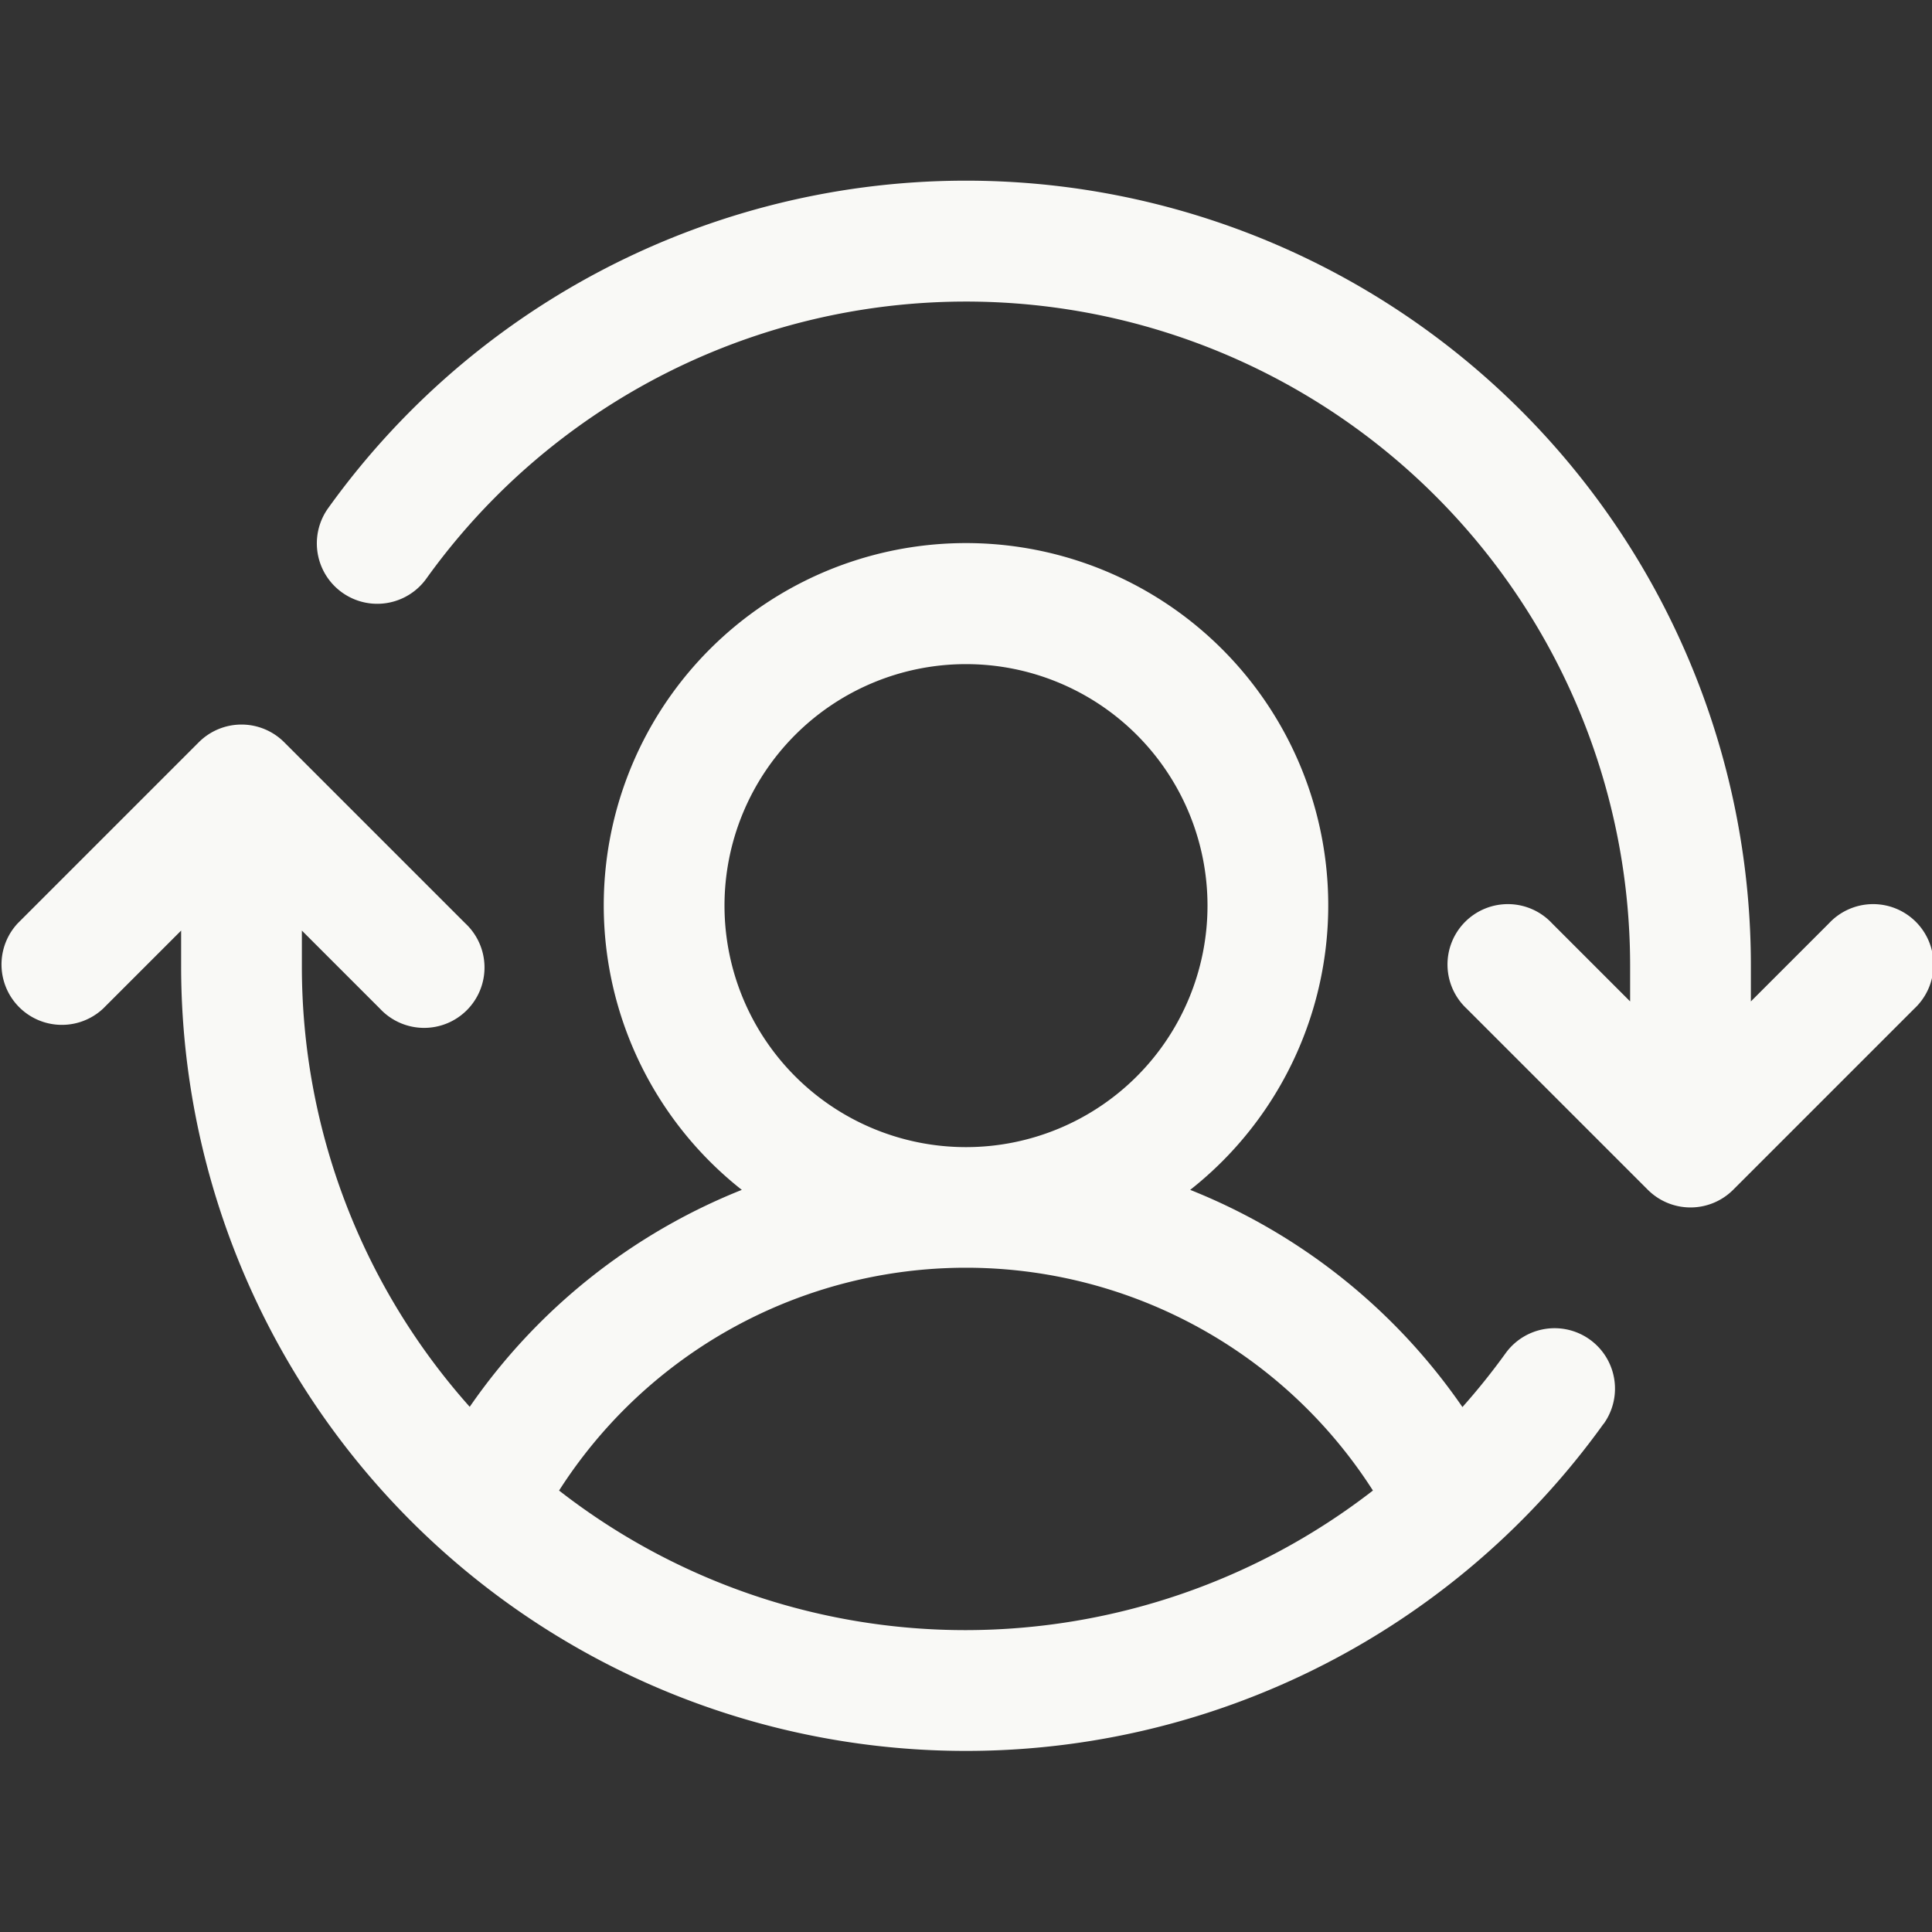
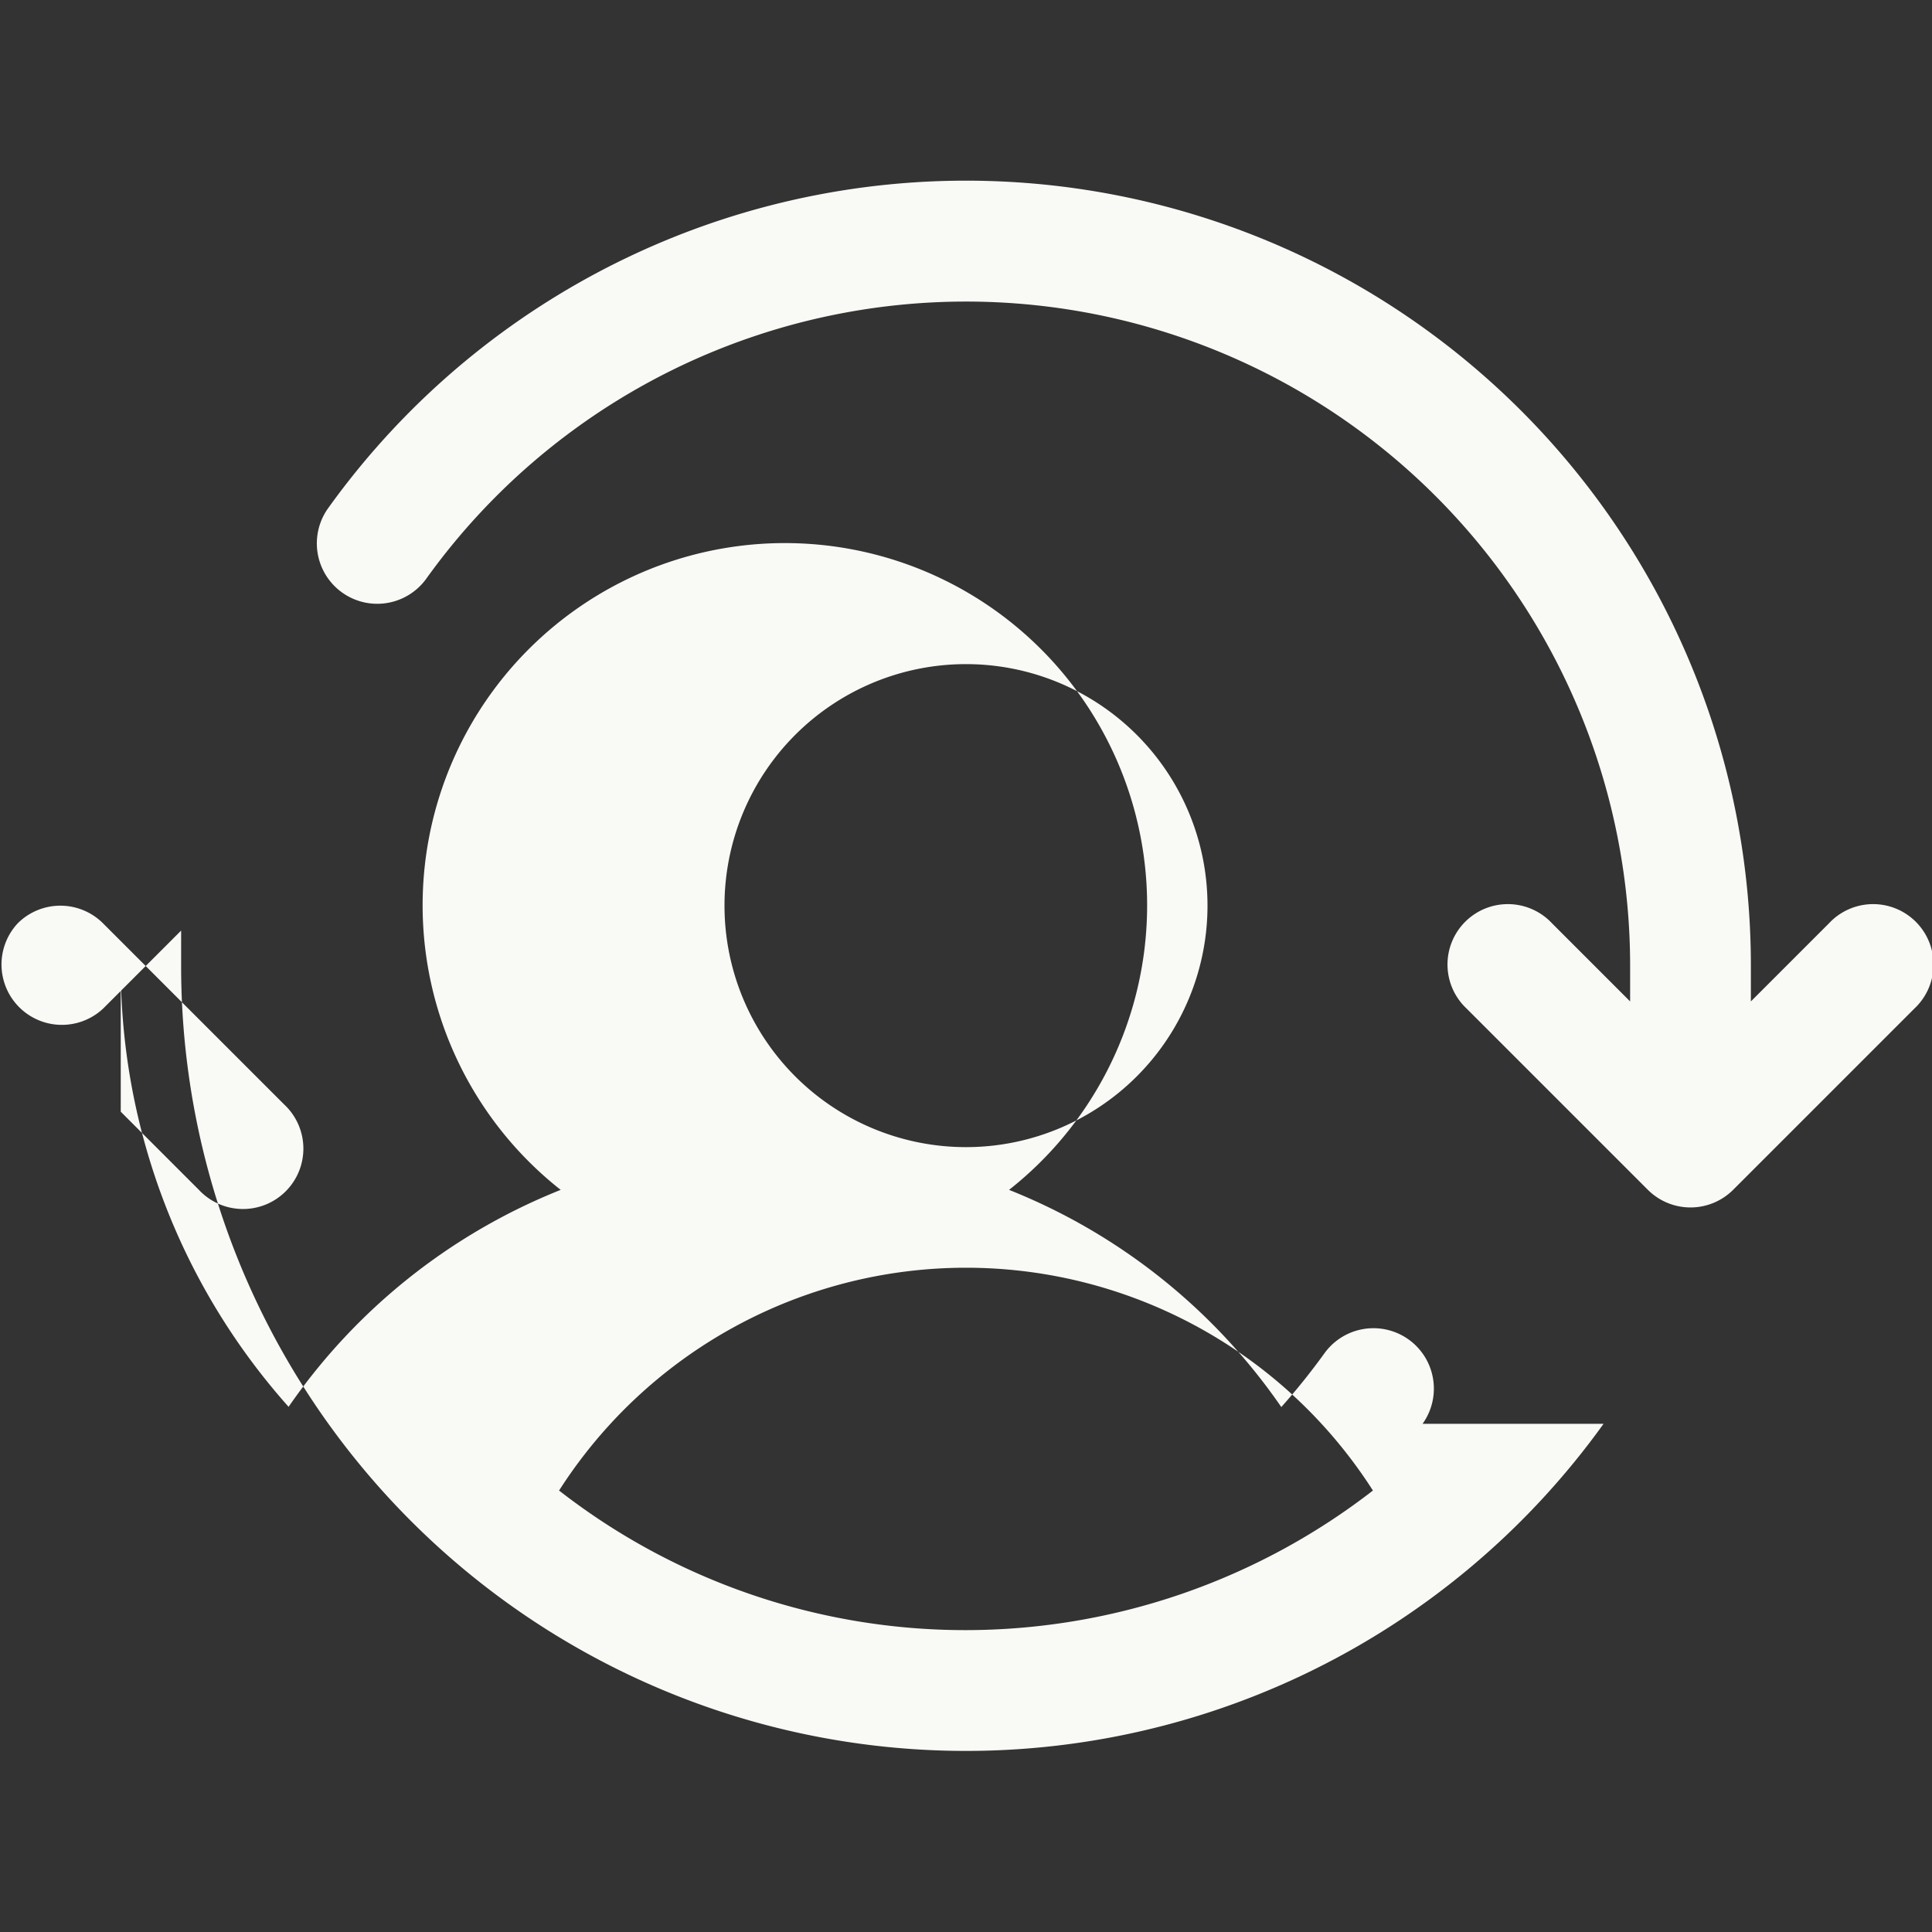
<svg xmlns="http://www.w3.org/2000/svg" width="24" height="24" fill="none">
  <rect width="100%" height="100%" fill="#333333" stroke="none" />
-   <path fill="#F9F9F6" d="m23.78 12.53-2.25 2.25a.75.75 0 0 1-1.06 0l-2.25-2.25a.75.75 0 1 1 1.06-1.06l.97.97V12A8.25 8.25 0 0 0 5.296 7.188a.75.75 0 1 1-1.219-.876A9.75 9.75 0 0 1 21.75 12v.44l.97-.97a.75.75 0 1 1 1.06 1.06Zm-3.86 5.157A9.75 9.75 0 0 1 2.25 12v-.44l-.97.97a.75.75 0 0 1-1.06-1.06l2.25-2.25a.75.75 0 0 1 1.06 0l2.25 2.25a.75.75 0 1 1-1.06 1.06l-.97-.97V12a8.214 8.214 0 0 0 2.085 5.476 7.469 7.469 0 0 1 3.38-2.695 4.5 4.5 0 1 1 5.57 0 7.462 7.462 0 0 1 3.382 2.698 8.4 8.4 0 0 0 .535-.667.75.75 0 0 1 1.219.876l-.001-.001ZM12 14.25a3 3 0 1 0 0-6 3 3 0 0 0 0 6Zm0 6a8.269 8.269 0 0 0 5.055-1.734 6 6 0 0 0-10.11 0A8.21 8.21 0 0 0 12 20.25Z" />
+   <path fill="#F9F9F6" d="m23.78 12.53-2.25 2.25a.75.75 0 0 1-1.06 0l-2.25-2.25a.75.75 0 1 1 1.06-1.06l.97.97V12A8.25 8.25 0 0 0 5.296 7.188a.75.75 0 1 1-1.219-.876A9.75 9.75 0 0 1 21.75 12v.44l.97-.97a.75.75 0 1 1 1.06 1.06Zm-3.86 5.157A9.75 9.75 0 0 1 2.25 12v-.44l-.97.97a.75.75 0 0 1-1.06-1.06a.75.75 0 0 1 1.06 0l2.25 2.25a.75.75 0 1 1-1.06 1.06l-.97-.97V12a8.214 8.214 0 0 0 2.085 5.476 7.469 7.469 0 0 1 3.38-2.695 4.5 4.5 0 1 1 5.57 0 7.462 7.462 0 0 1 3.382 2.698 8.4 8.4 0 0 0 .535-.667.75.75 0 0 1 1.219.876l-.001-.001ZM12 14.25a3 3 0 1 0 0-6 3 3 0 0 0 0 6Zm0 6a8.269 8.269 0 0 0 5.055-1.734 6 6 0 0 0-10.11 0A8.21 8.21 0 0 0 12 20.25Z" />
</svg>